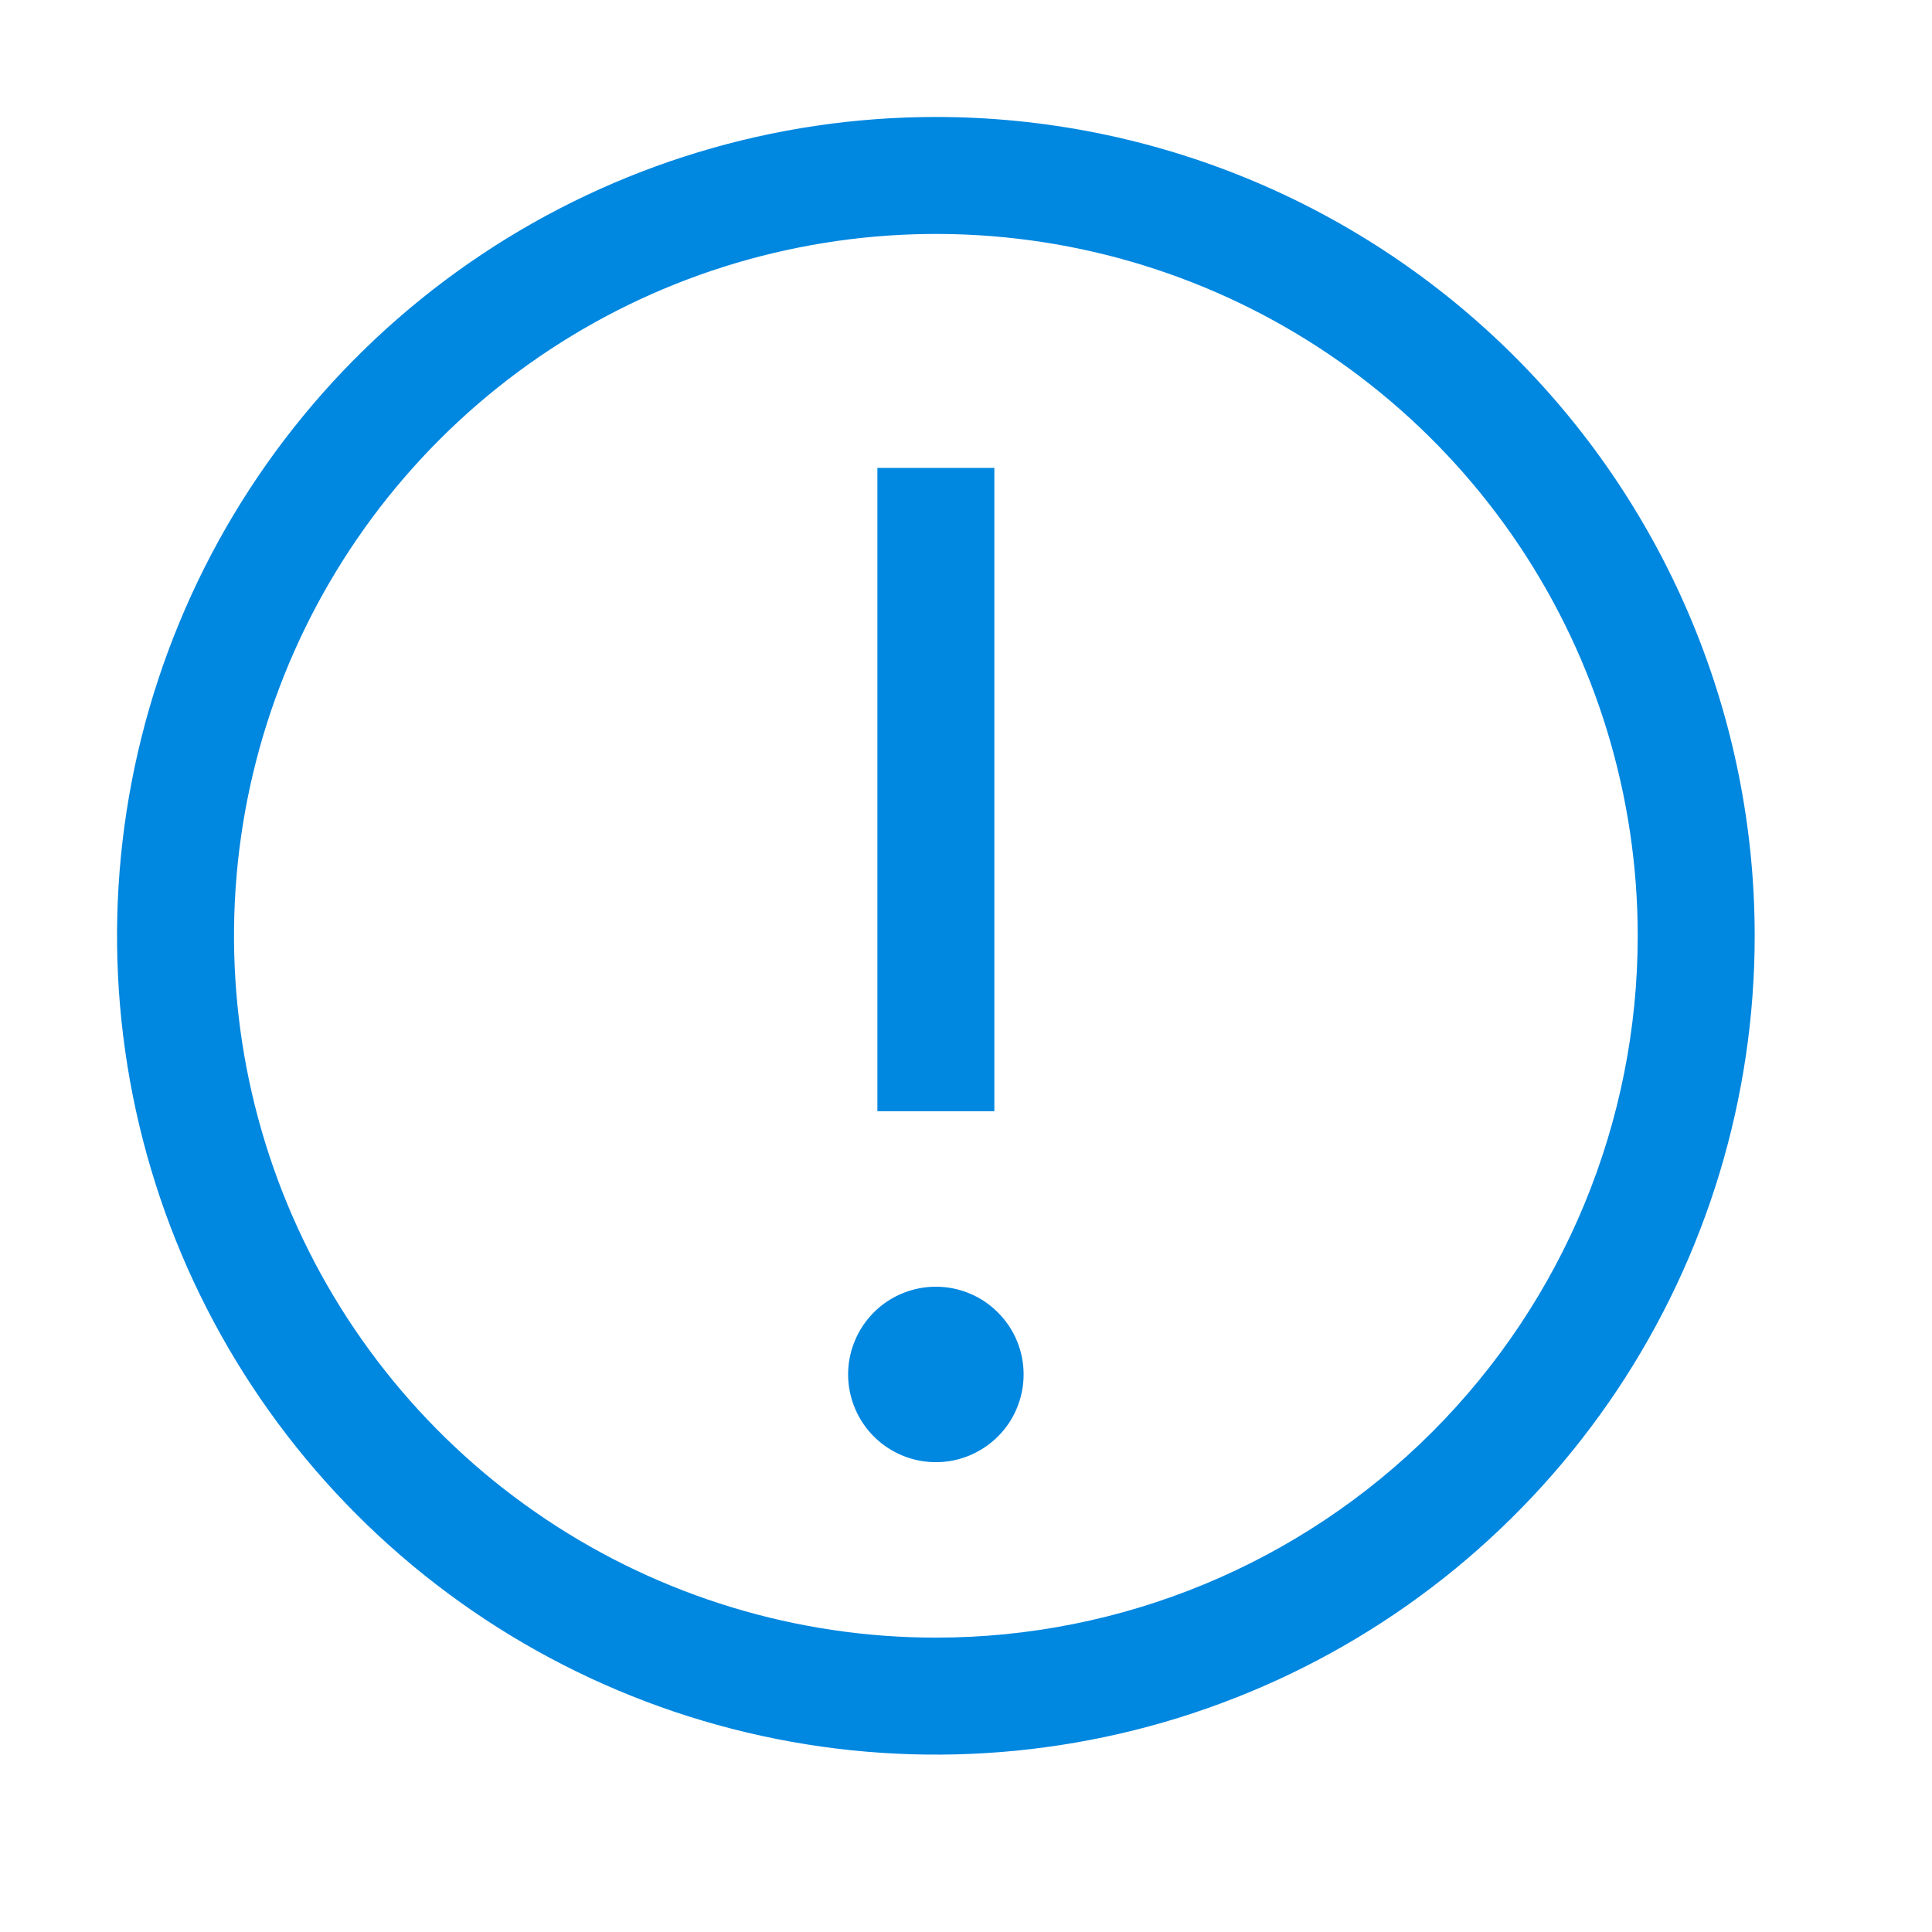
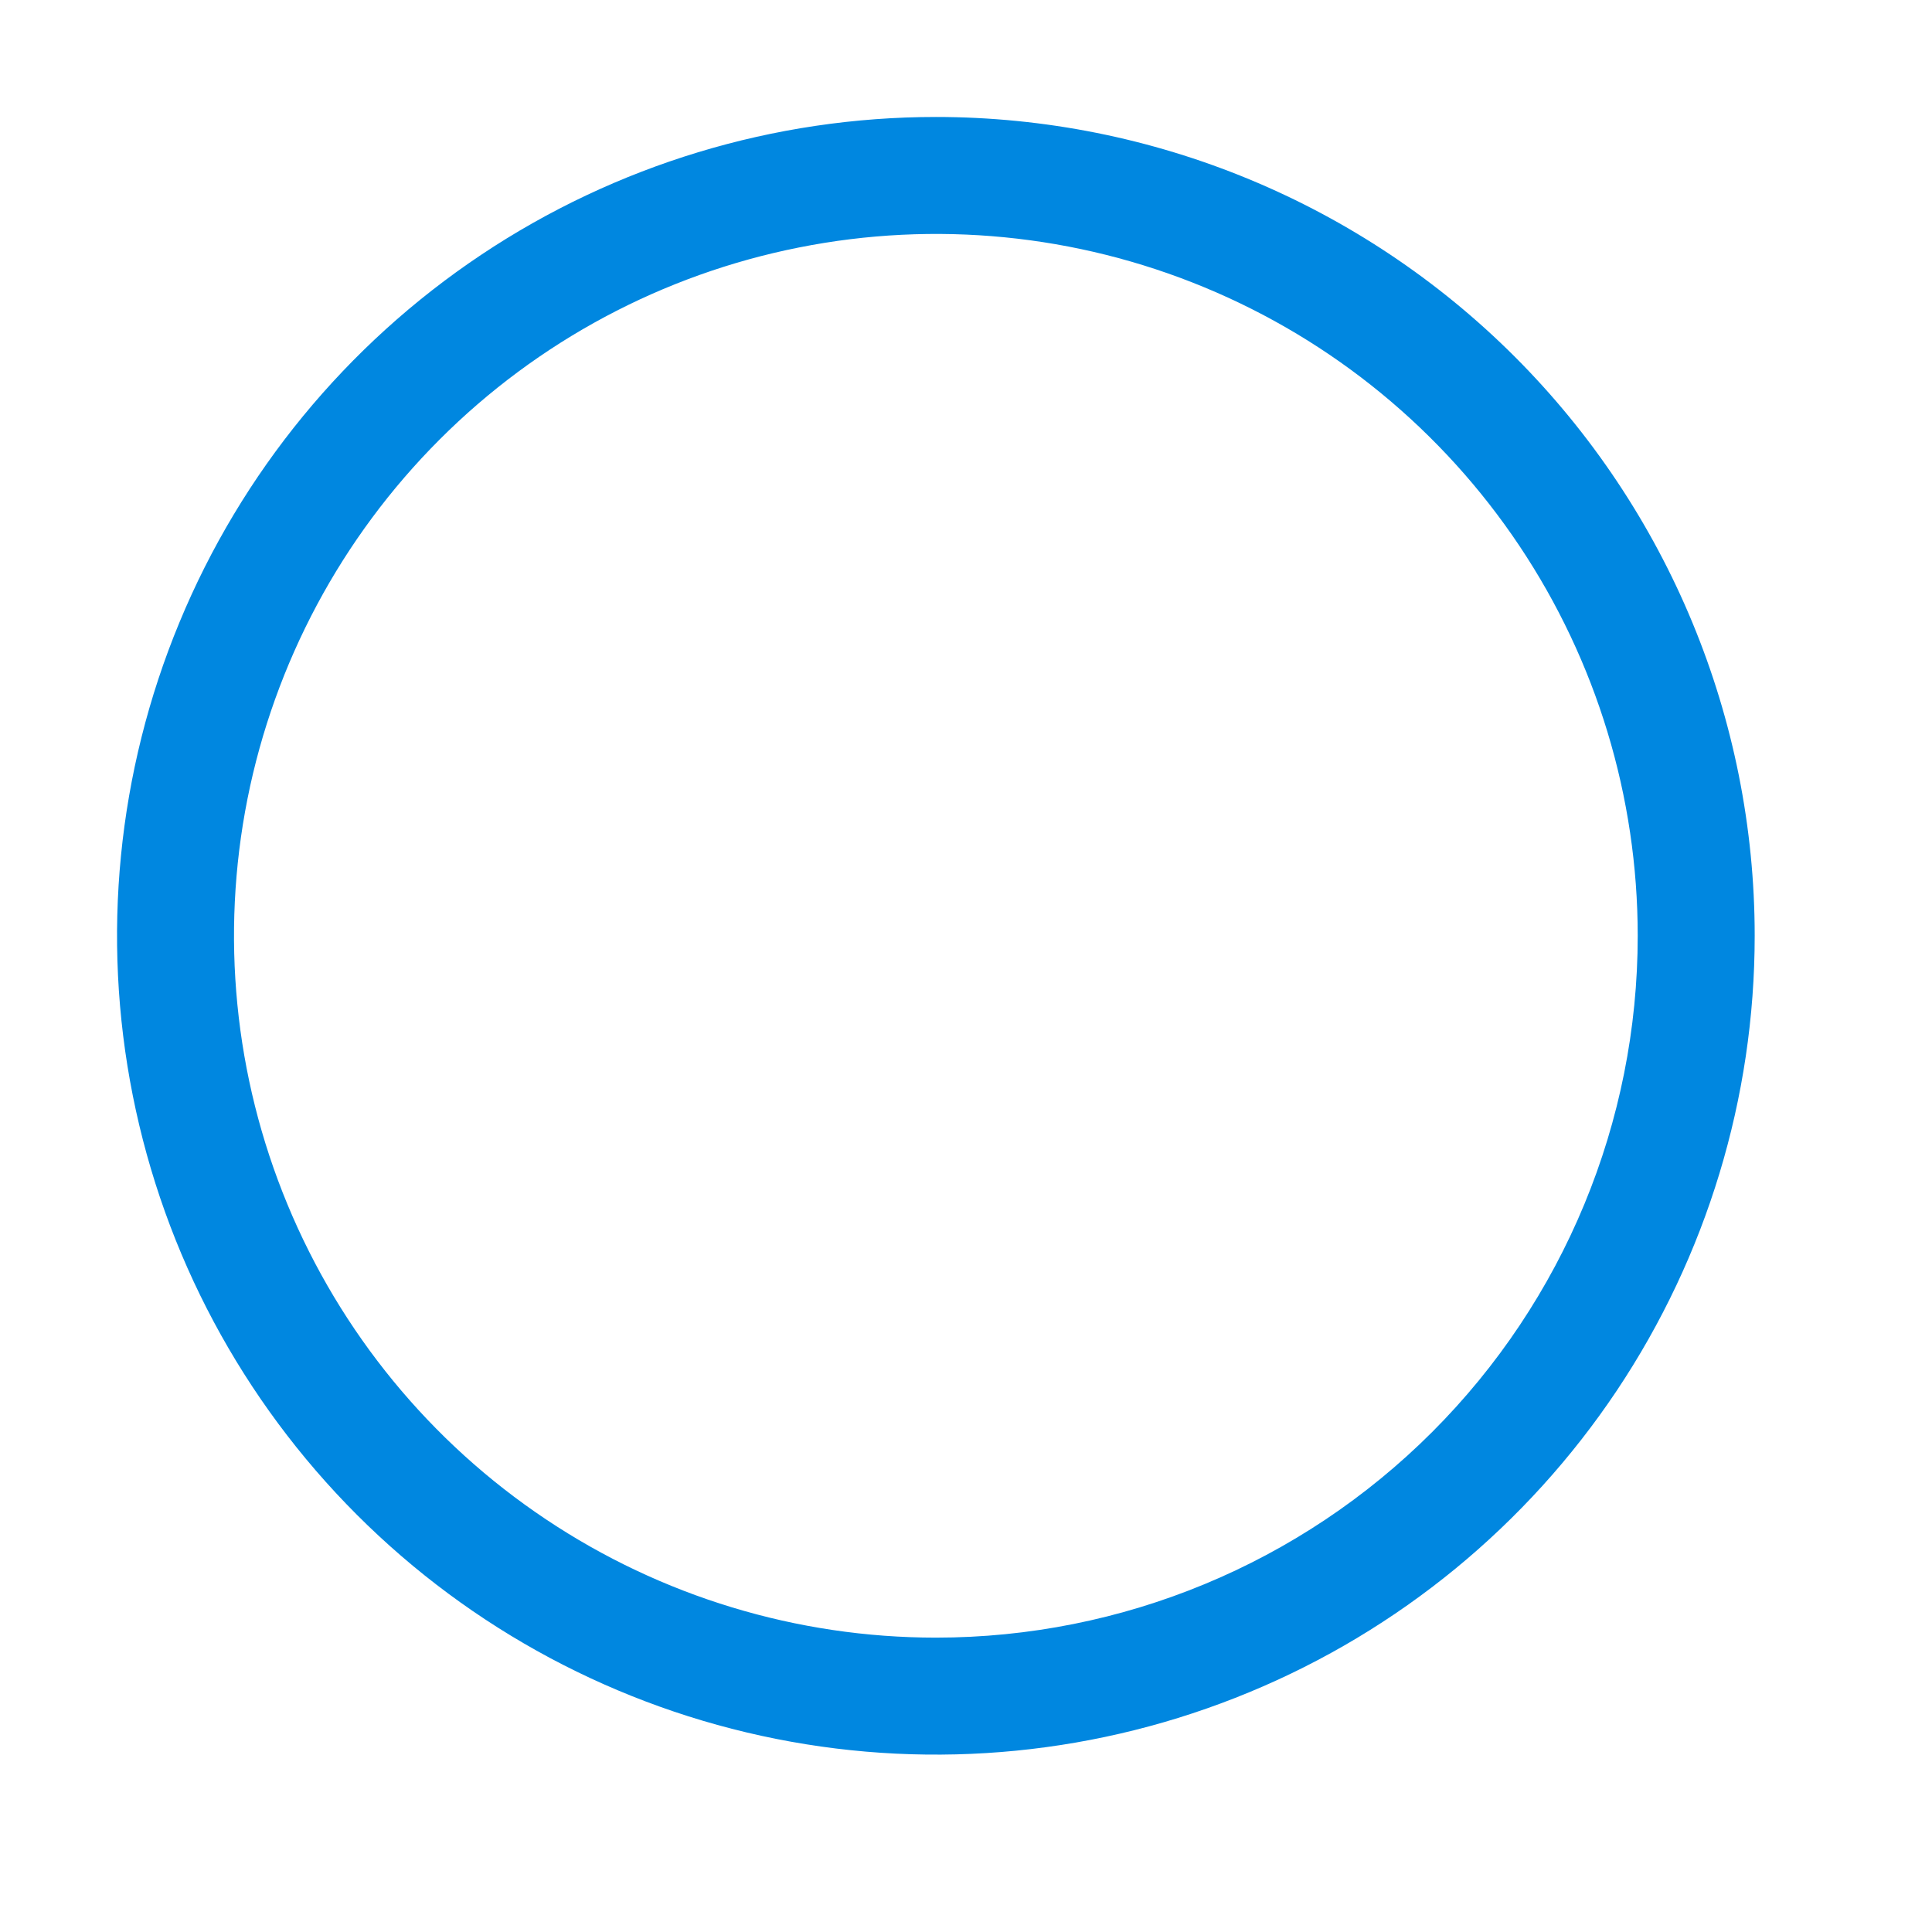
<svg xmlns="http://www.w3.org/2000/svg" fill="none" height="100%" overflow="visible" preserveAspectRatio="none" style="display: block;" viewBox="0 0 22 22" width="100%">
  <g id="carbon:warning">
    <path d="M10.657 1.332C8.813 1.332 7.01 1.879 5.477 2.903C3.943 3.928 2.748 5.384 2.043 7.088C1.337 8.792 1.152 10.666 1.512 12.475C1.872 14.284 2.76 15.945 4.064 17.249C5.368 18.553 7.029 19.441 8.838 19.801C10.646 20.161 12.521 19.976 14.225 19.27C15.929 18.565 17.385 17.369 18.41 15.836C19.434 14.303 19.981 12.5 19.981 10.656C19.981 8.183 18.998 5.812 17.25 4.063C15.501 2.314 13.13 1.332 10.657 1.332ZM10.657 18.648C9.076 18.648 7.531 18.179 6.217 17.301C4.902 16.423 3.878 15.175 3.273 13.714C2.668 12.254 2.51 10.647 2.818 9.097C3.127 7.547 3.888 6.123 5.006 5.005C6.123 3.887 7.547 3.126 9.098 2.818C10.648 2.509 12.255 2.667 13.715 3.272C15.176 3.877 16.424 4.902 17.302 6.216C18.18 7.53 18.649 9.075 18.649 10.656C18.649 12.776 17.807 14.808 16.308 16.307C14.809 17.806 12.777 18.648 10.657 18.648Z" fill="#0087E0" id="Vector" />
-     <path d="M9.991 5.328H11.323V12.654H9.991V5.328ZM10.657 14.652C10.459 14.652 10.266 14.711 10.102 14.82C9.938 14.93 9.809 15.086 9.734 15.269C9.658 15.451 9.638 15.652 9.677 15.846C9.716 16.04 9.811 16.218 9.95 16.357C10.09 16.497 10.268 16.592 10.462 16.631C10.656 16.669 10.857 16.65 11.039 16.574C11.222 16.498 11.378 16.37 11.488 16.206C11.597 16.042 11.656 15.849 11.656 15.651C11.656 15.386 11.551 15.132 11.363 14.945C11.176 14.757 10.922 14.652 10.657 14.652Z" fill="#0087E0" id="Vector_2" />
  </g>
</svg>